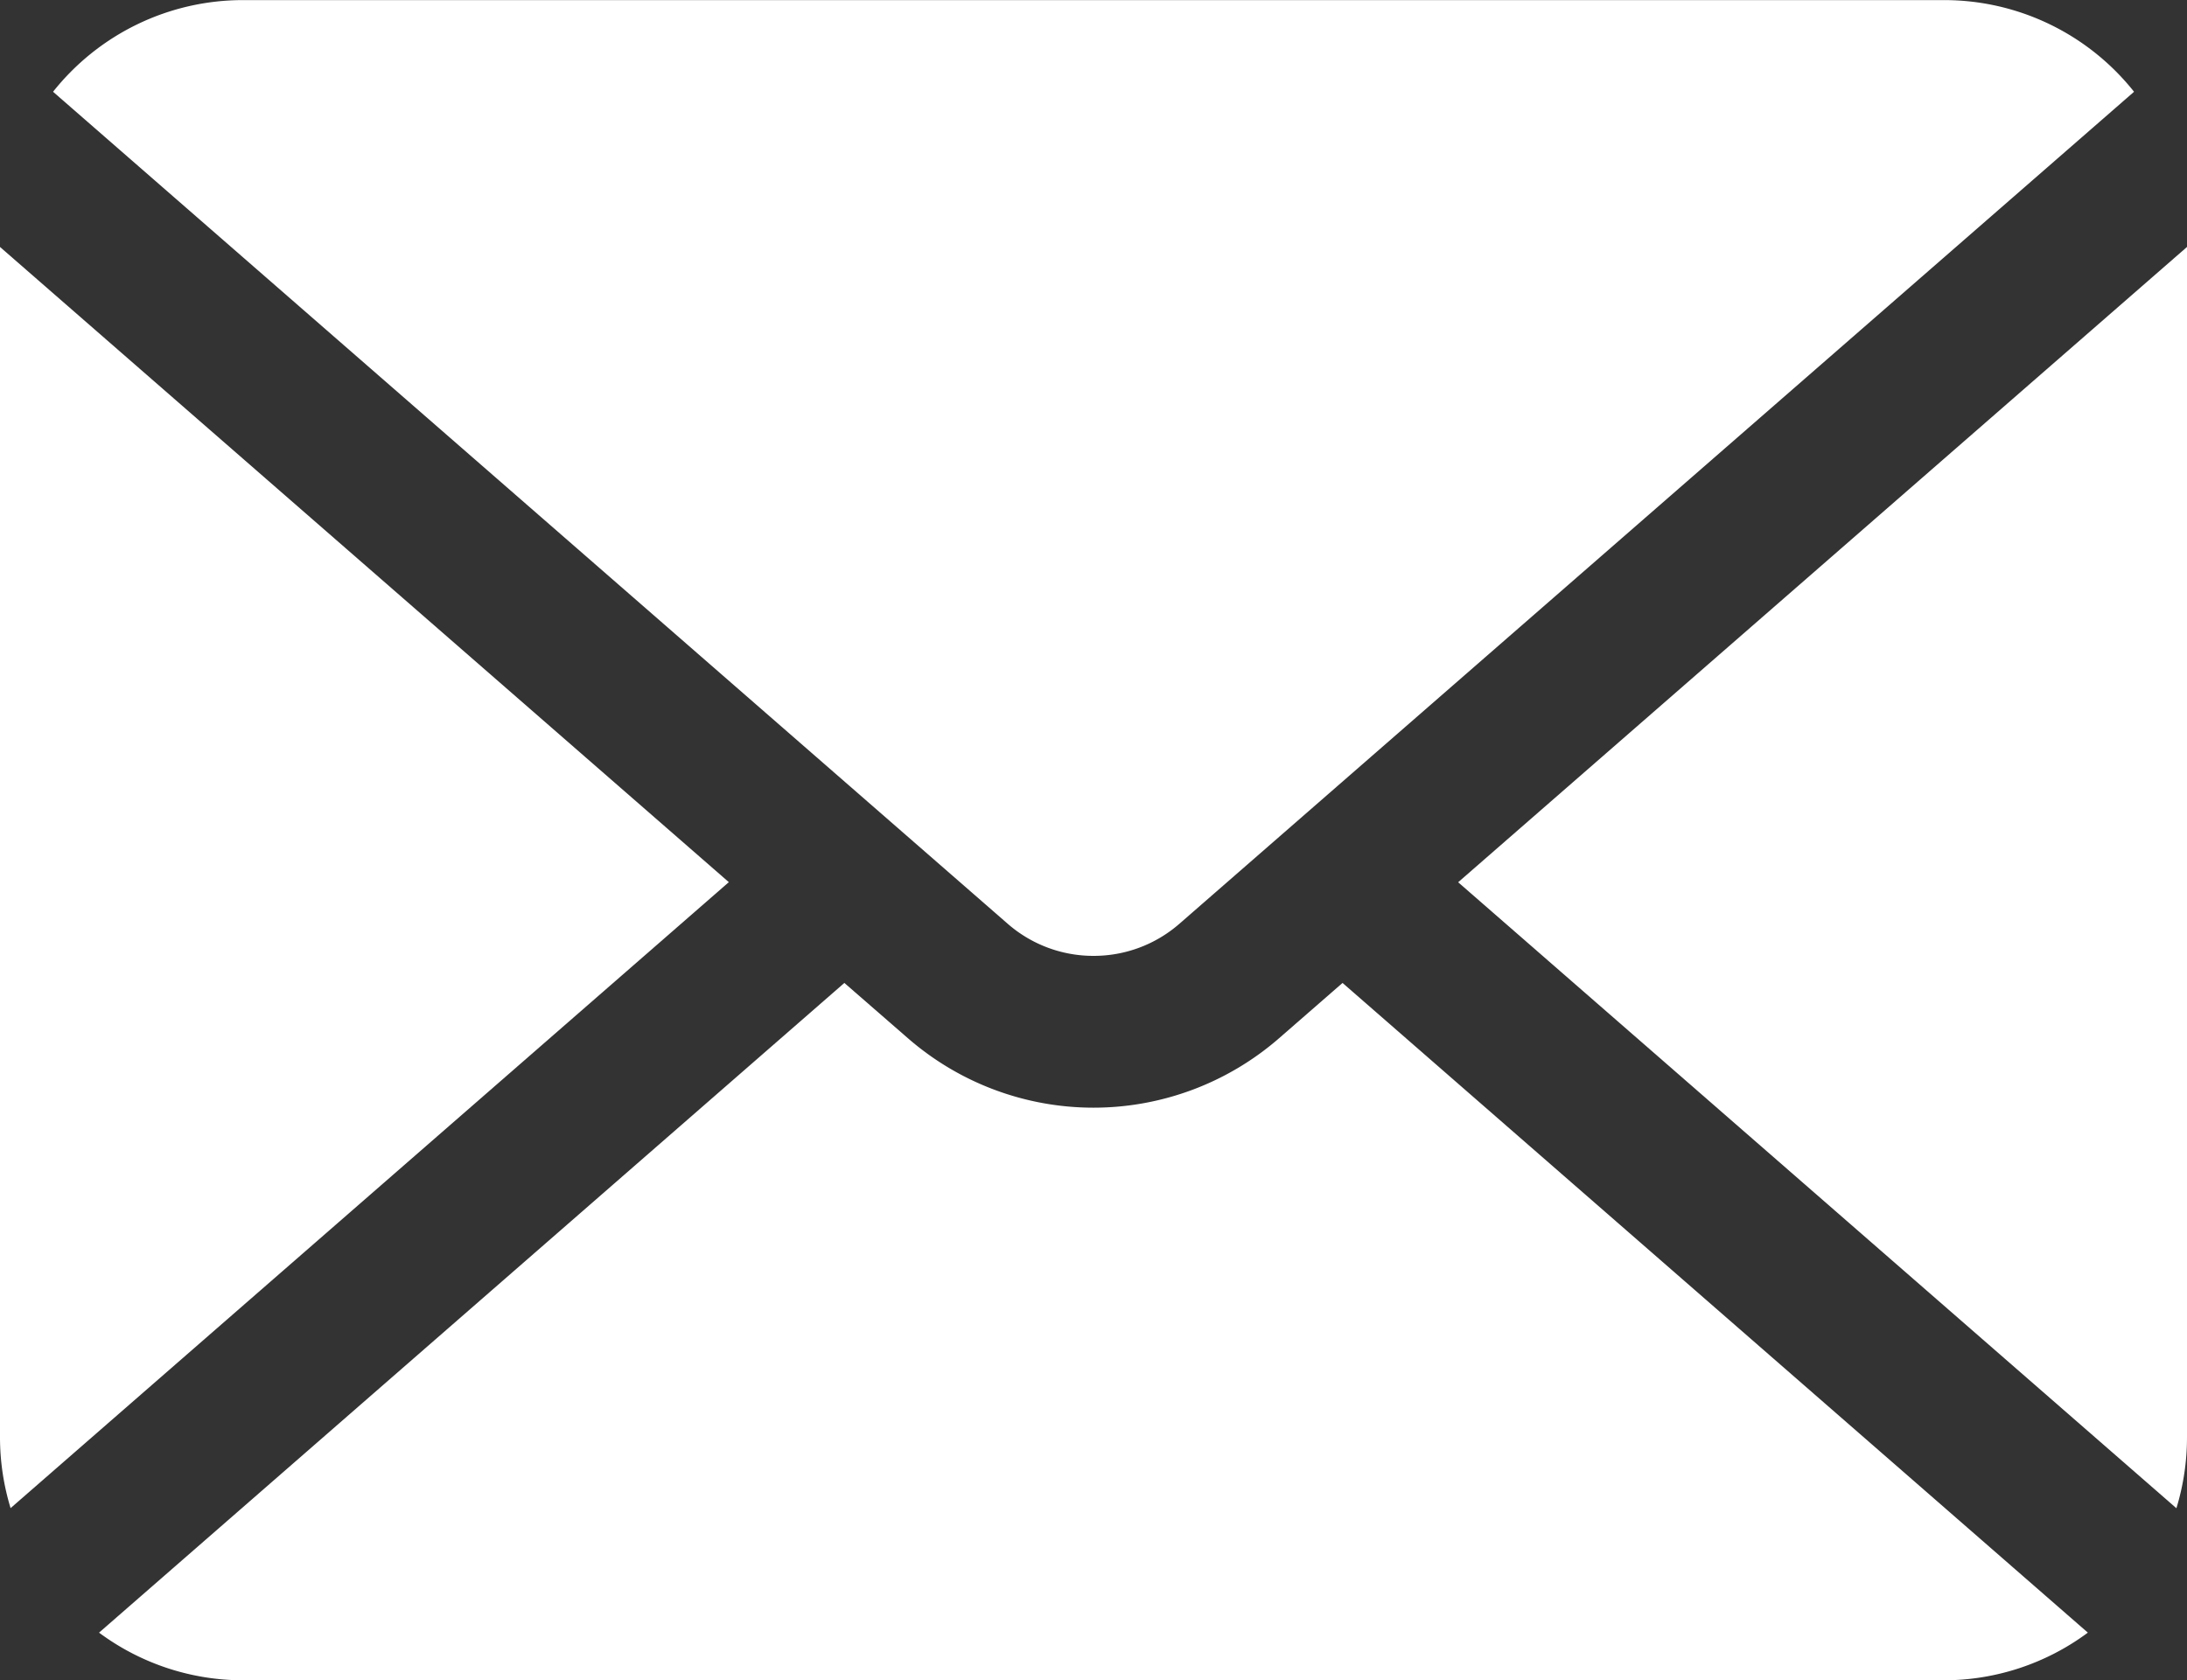
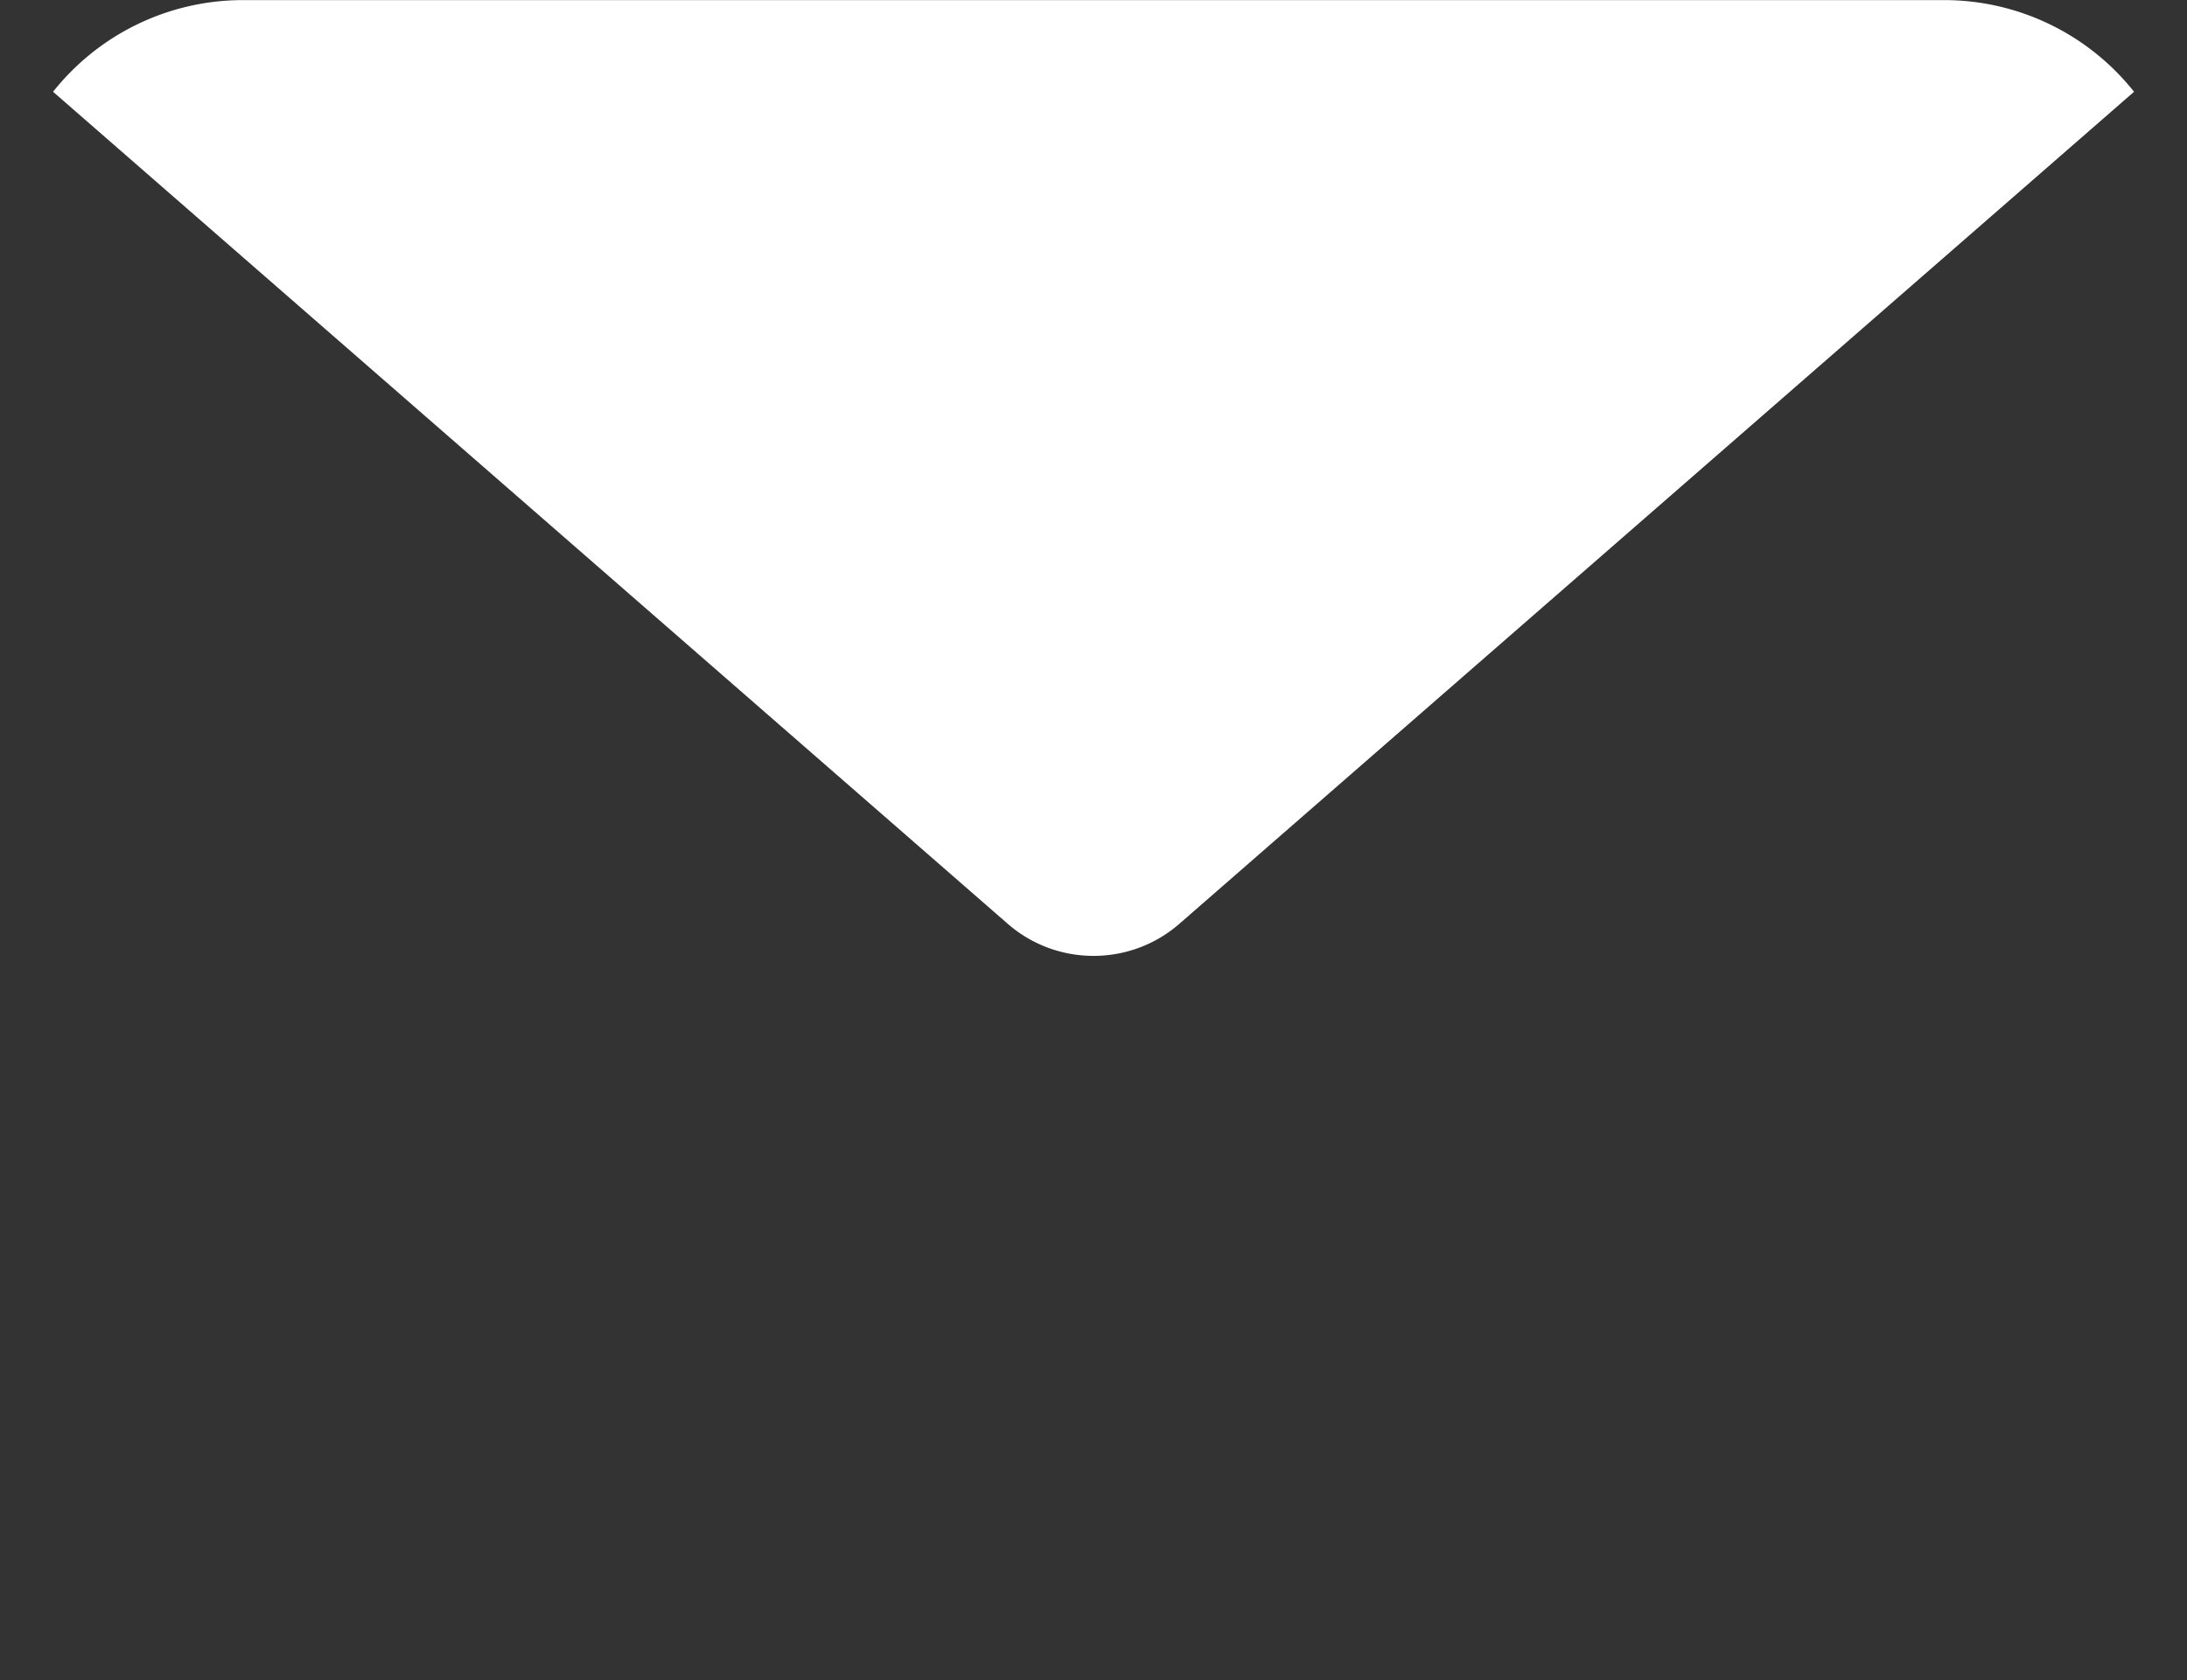
<svg xmlns="http://www.w3.org/2000/svg" width="22.301" height="17.139" viewBox="0 0 22.301 17.139">
  <rect x="0" y="0" width="22.301" height="17.139" fill="#333333" stroke="none" />
  <g id="グループ_108" data-name="グループ 108" transform="translate(0 0)">
-     <path id="パス_67" data-name="パス 67" d="M463.344,396.344l7.324,6.385a2.472,2.472,0,0,0,.108-.722V389.864Z" transform="translate(-448.475 -387.345)" fill="#fff" />
    <path id="パス_68" data-name="パス 68" d="M391.712,385.158a1.328,1.328,0,0,0,.876-.328l9.734-8.486a2.472,2.472,0,0,0-1.938-.935H383.039a2.472,2.472,0,0,0-1.937.935l9.734,8.486A1.328,1.328,0,0,0,391.712,385.158Z" transform="translate(-380.561 -375.408)" fill="#fff" />
-     <path id="パス_69" data-name="パス 69" d="M378,389.864v12.142a2.479,2.479,0,0,0,.108.722l7.324-6.385Z" transform="translate(-378 -387.345)" fill="#fff" />
-     <path id="パス_70" data-name="パス 70" d="M395.824,433.513a2.882,2.882,0,0,1-3.787,0l-.647-.563-7.6,6.627a2.464,2.464,0,0,0,1.469.486H402.6a2.464,2.464,0,0,0,1.47-.486l-7.6-6.627Z" transform="translate(-382.78 -422.924)" fill="#fff" />
  </g>
</svg>